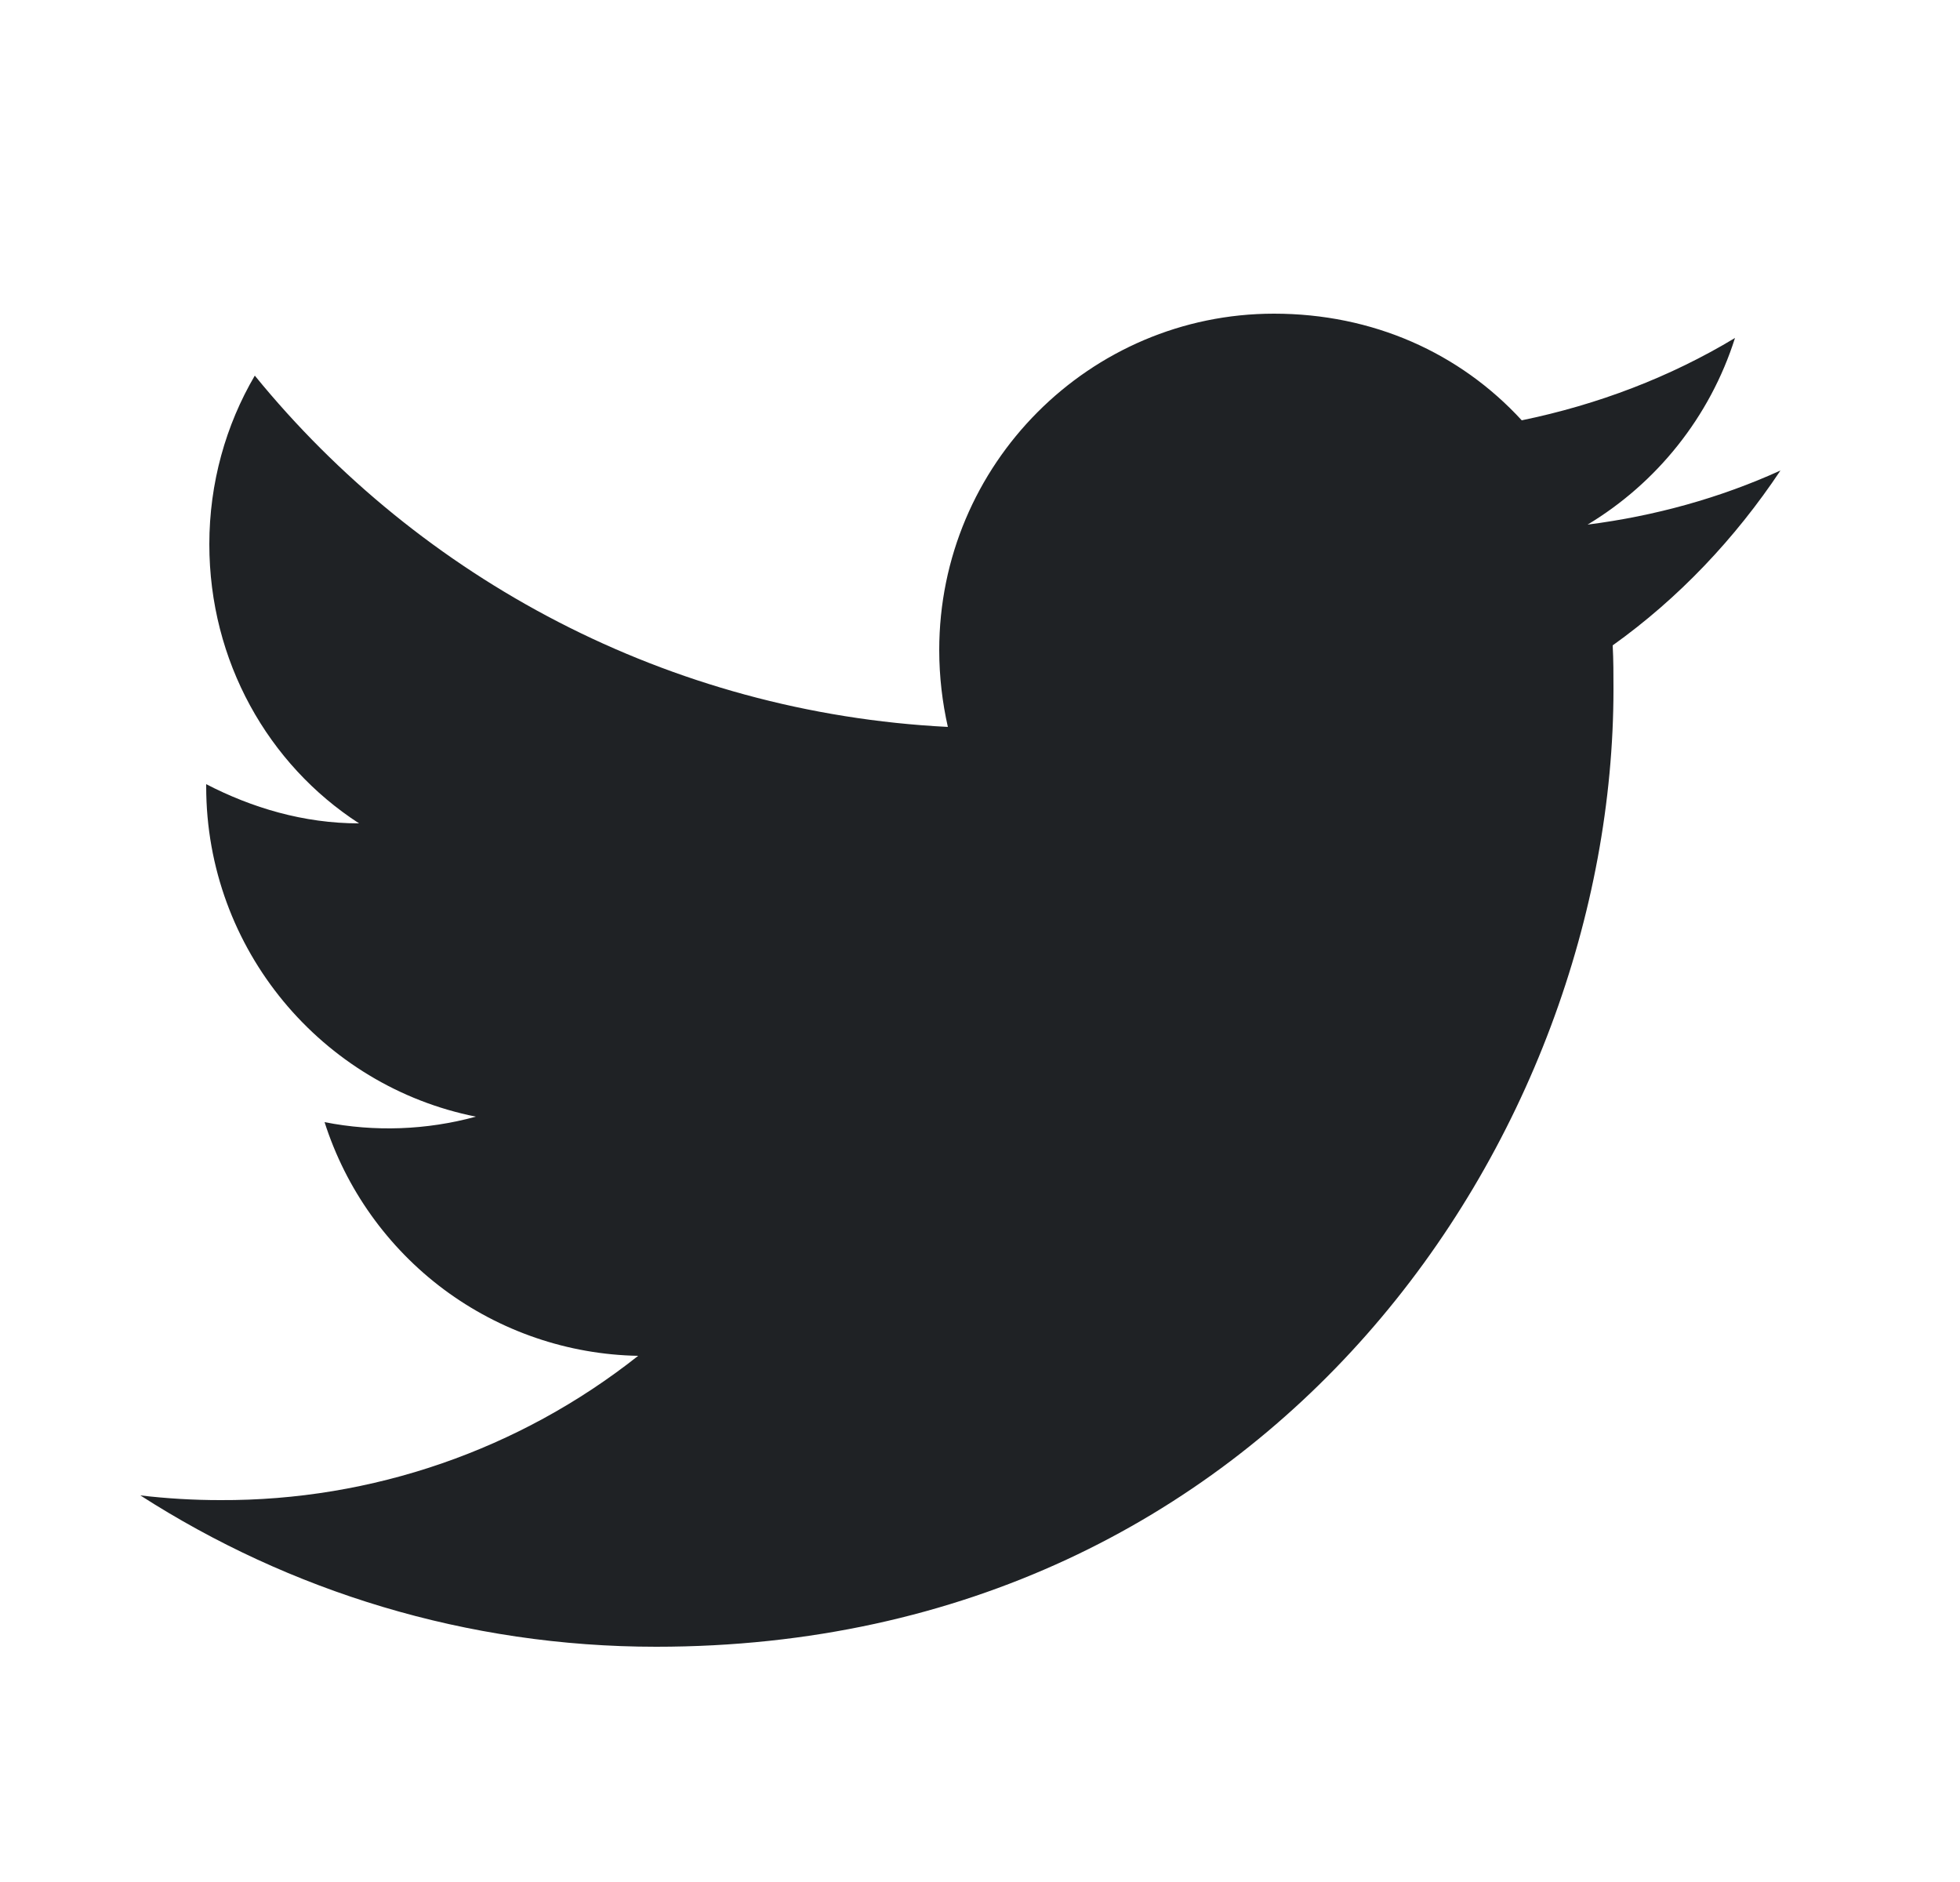
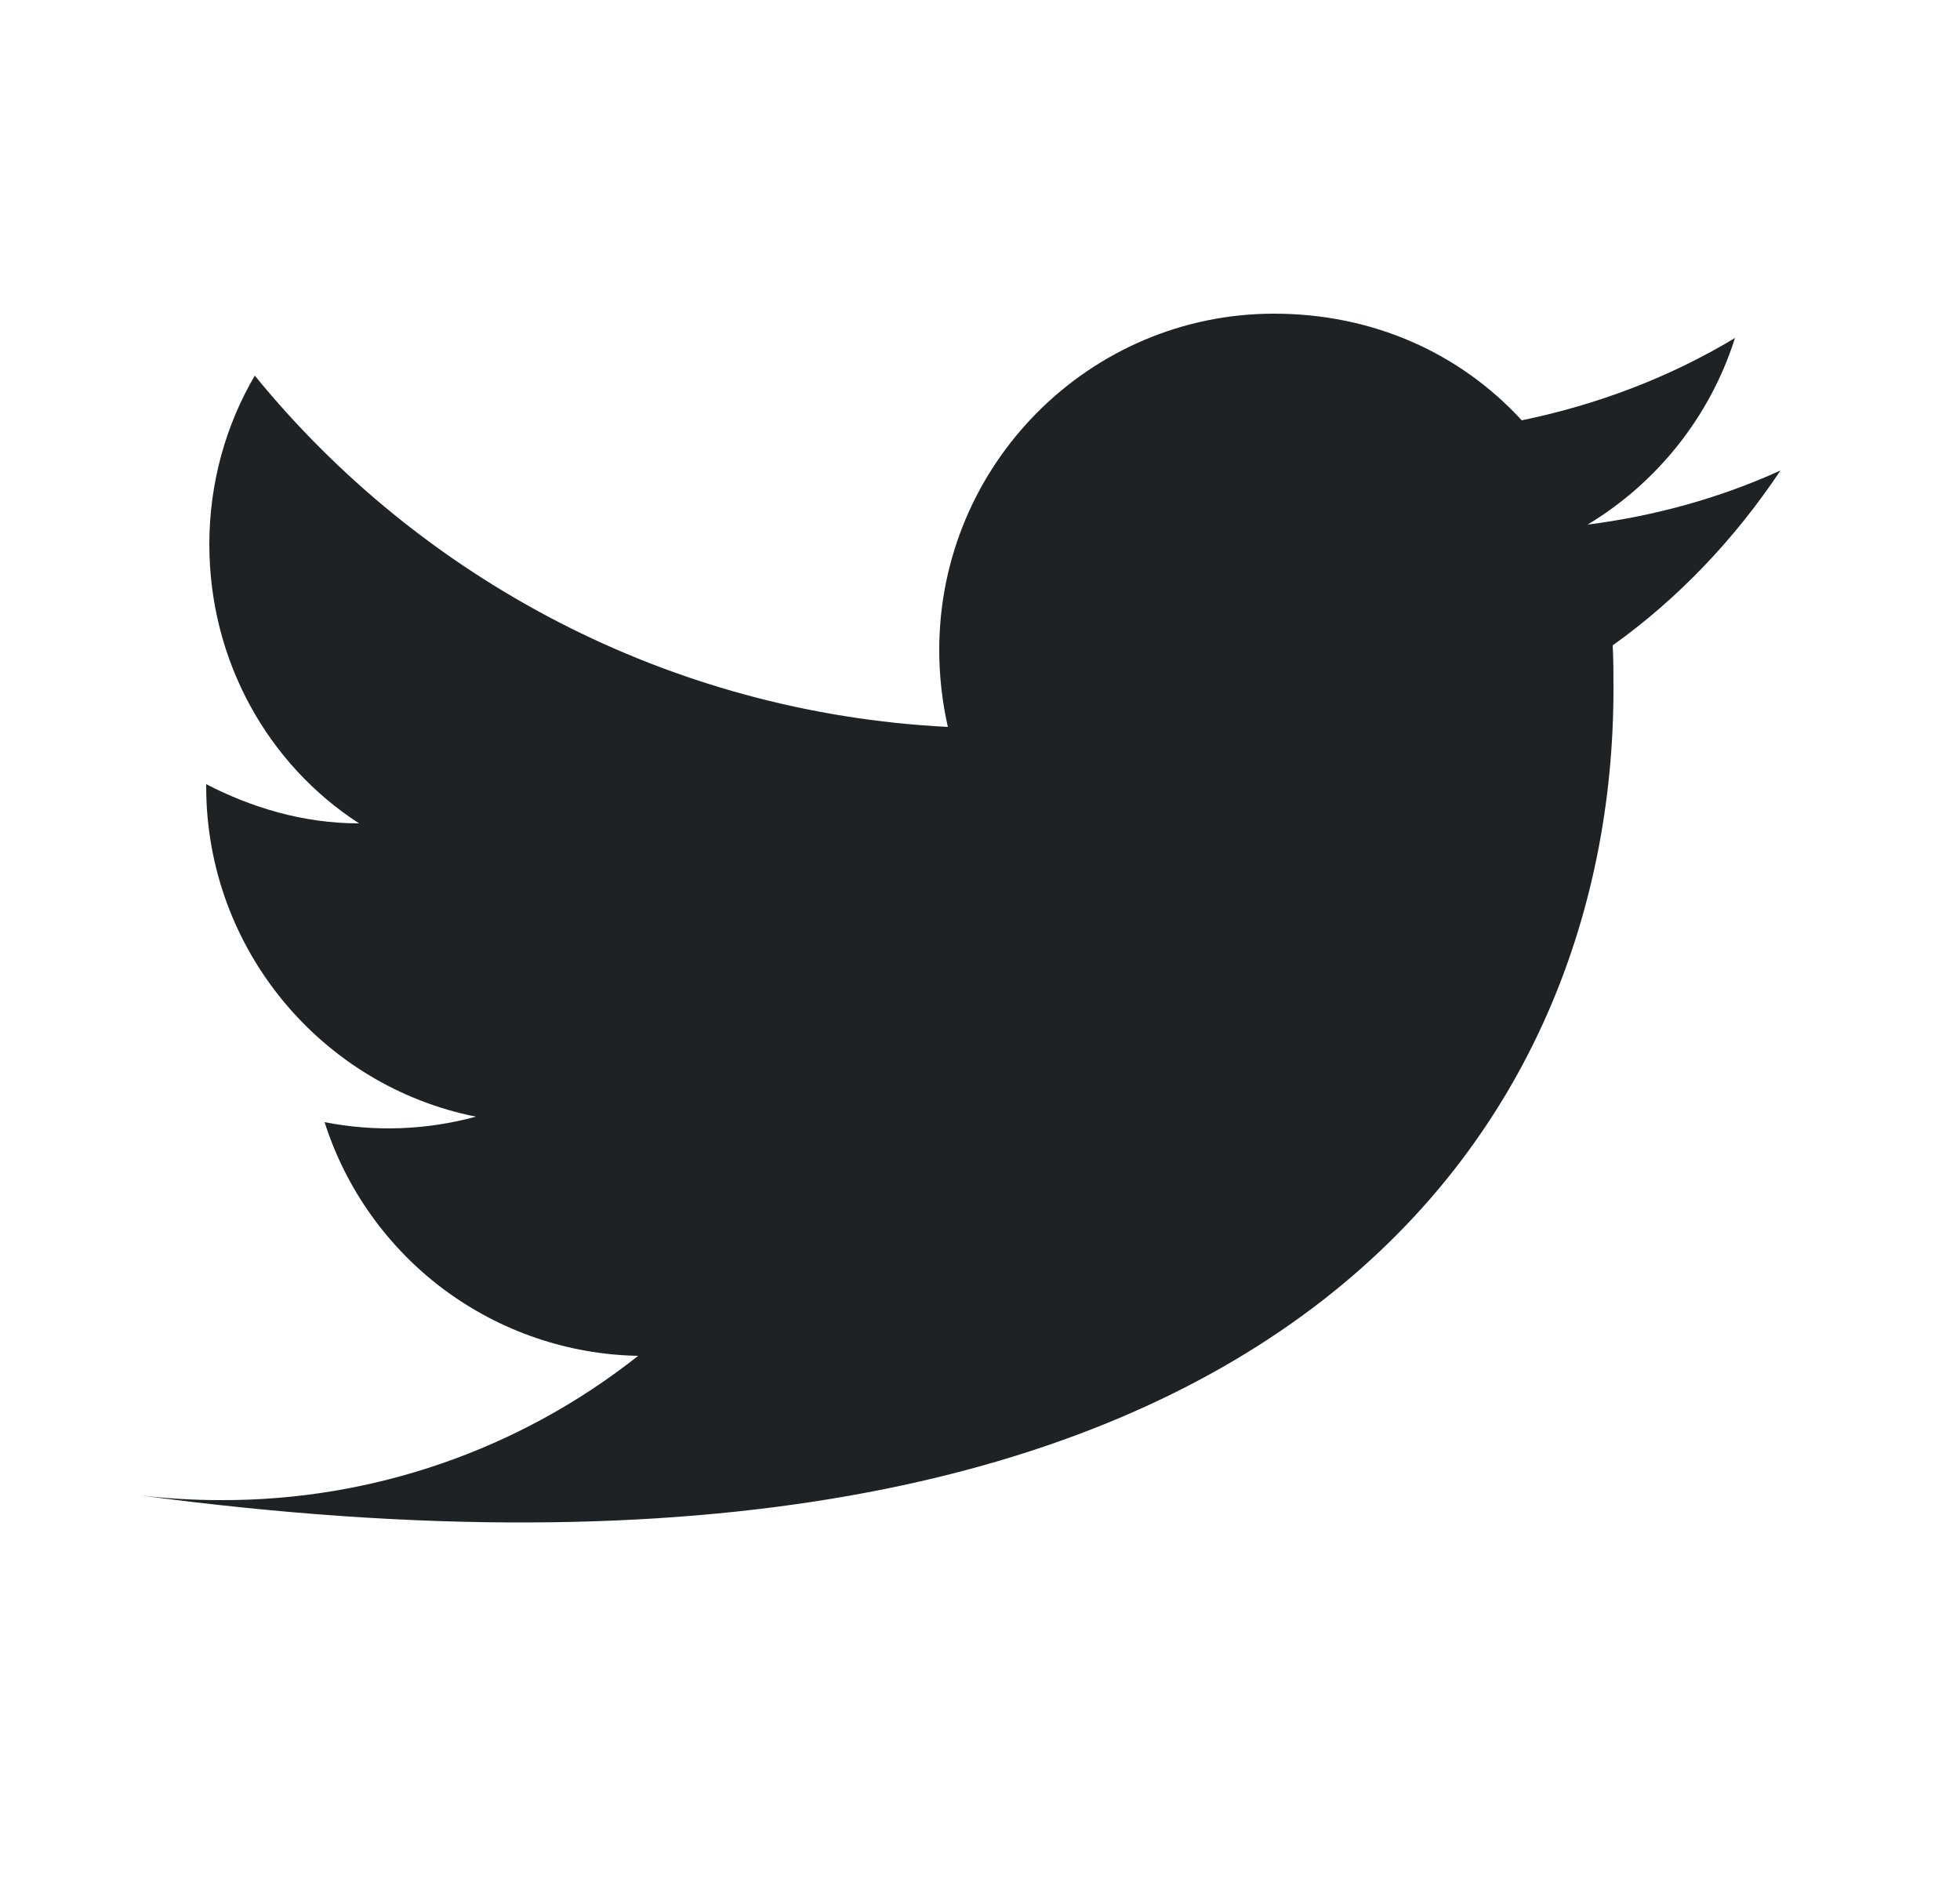
<svg xmlns="http://www.w3.org/2000/svg" width="25" height="24" viewBox="0 0 25 24" fill="none">
-   <path d="M22.71 6C21.94 6.35 21.11 6.58 20.25 6.69C21.13 6.16 21.81 5.32 22.13 4.31C21.3 4.81 20.38 5.16 19.41 5.36C18.62 4.5 17.51 4 16.25 4C13.9 4 11.98 5.92 11.98 8.29C11.98 8.63 12.02 8.96 12.09 9.27C8.53 9.09 5.36 7.38 3.25 4.79C2.88 5.42 2.67 6.16 2.67 6.94C2.67 8.43 3.42 9.75 4.58 10.5C3.87 10.5 3.21 10.3 2.63 10V10.03C2.63 12.11 4.11 13.85 6.07 14.24C5.441 14.412 4.78 14.436 4.14 14.31C4.412 15.162 4.944 15.908 5.661 16.443C6.379 16.977 7.245 17.274 8.14 17.29C6.624 18.49 4.744 19.139 2.81 19.13C2.47 19.13 2.13 19.11 1.79 19.07C3.69 20.29 5.95 21 8.37 21C16.25 21 20.58 14.46 20.58 8.79C20.58 8.6 20.58 8.42 20.57 8.23C21.41 7.63 22.13 6.87 22.71 6Z" fill="#1F2225" />
+   <path d="M22.71 6C21.94 6.35 21.11 6.58 20.25 6.69C21.13 6.16 21.81 5.32 22.13 4.31C21.3 4.81 20.38 5.16 19.41 5.36C18.62 4.5 17.51 4 16.25 4C13.9 4 11.98 5.92 11.98 8.29C11.98 8.63 12.02 8.96 12.09 9.27C8.53 9.09 5.36 7.38 3.25 4.79C2.88 5.42 2.67 6.16 2.67 6.94C2.67 8.43 3.42 9.75 4.58 10.5C3.87 10.5 3.21 10.3 2.63 10V10.03C2.63 12.11 4.11 13.85 6.07 14.24C5.441 14.412 4.78 14.436 4.14 14.31C4.412 15.162 4.944 15.908 5.661 16.443C6.379 16.977 7.245 17.274 8.14 17.29C6.624 18.49 4.744 19.139 2.81 19.13C2.47 19.13 2.13 19.11 1.79 19.07C16.25 21 20.58 14.46 20.58 8.79C20.58 8.6 20.58 8.42 20.57 8.23C21.41 7.63 22.13 6.87 22.71 6Z" fill="#1F2225" />
</svg>